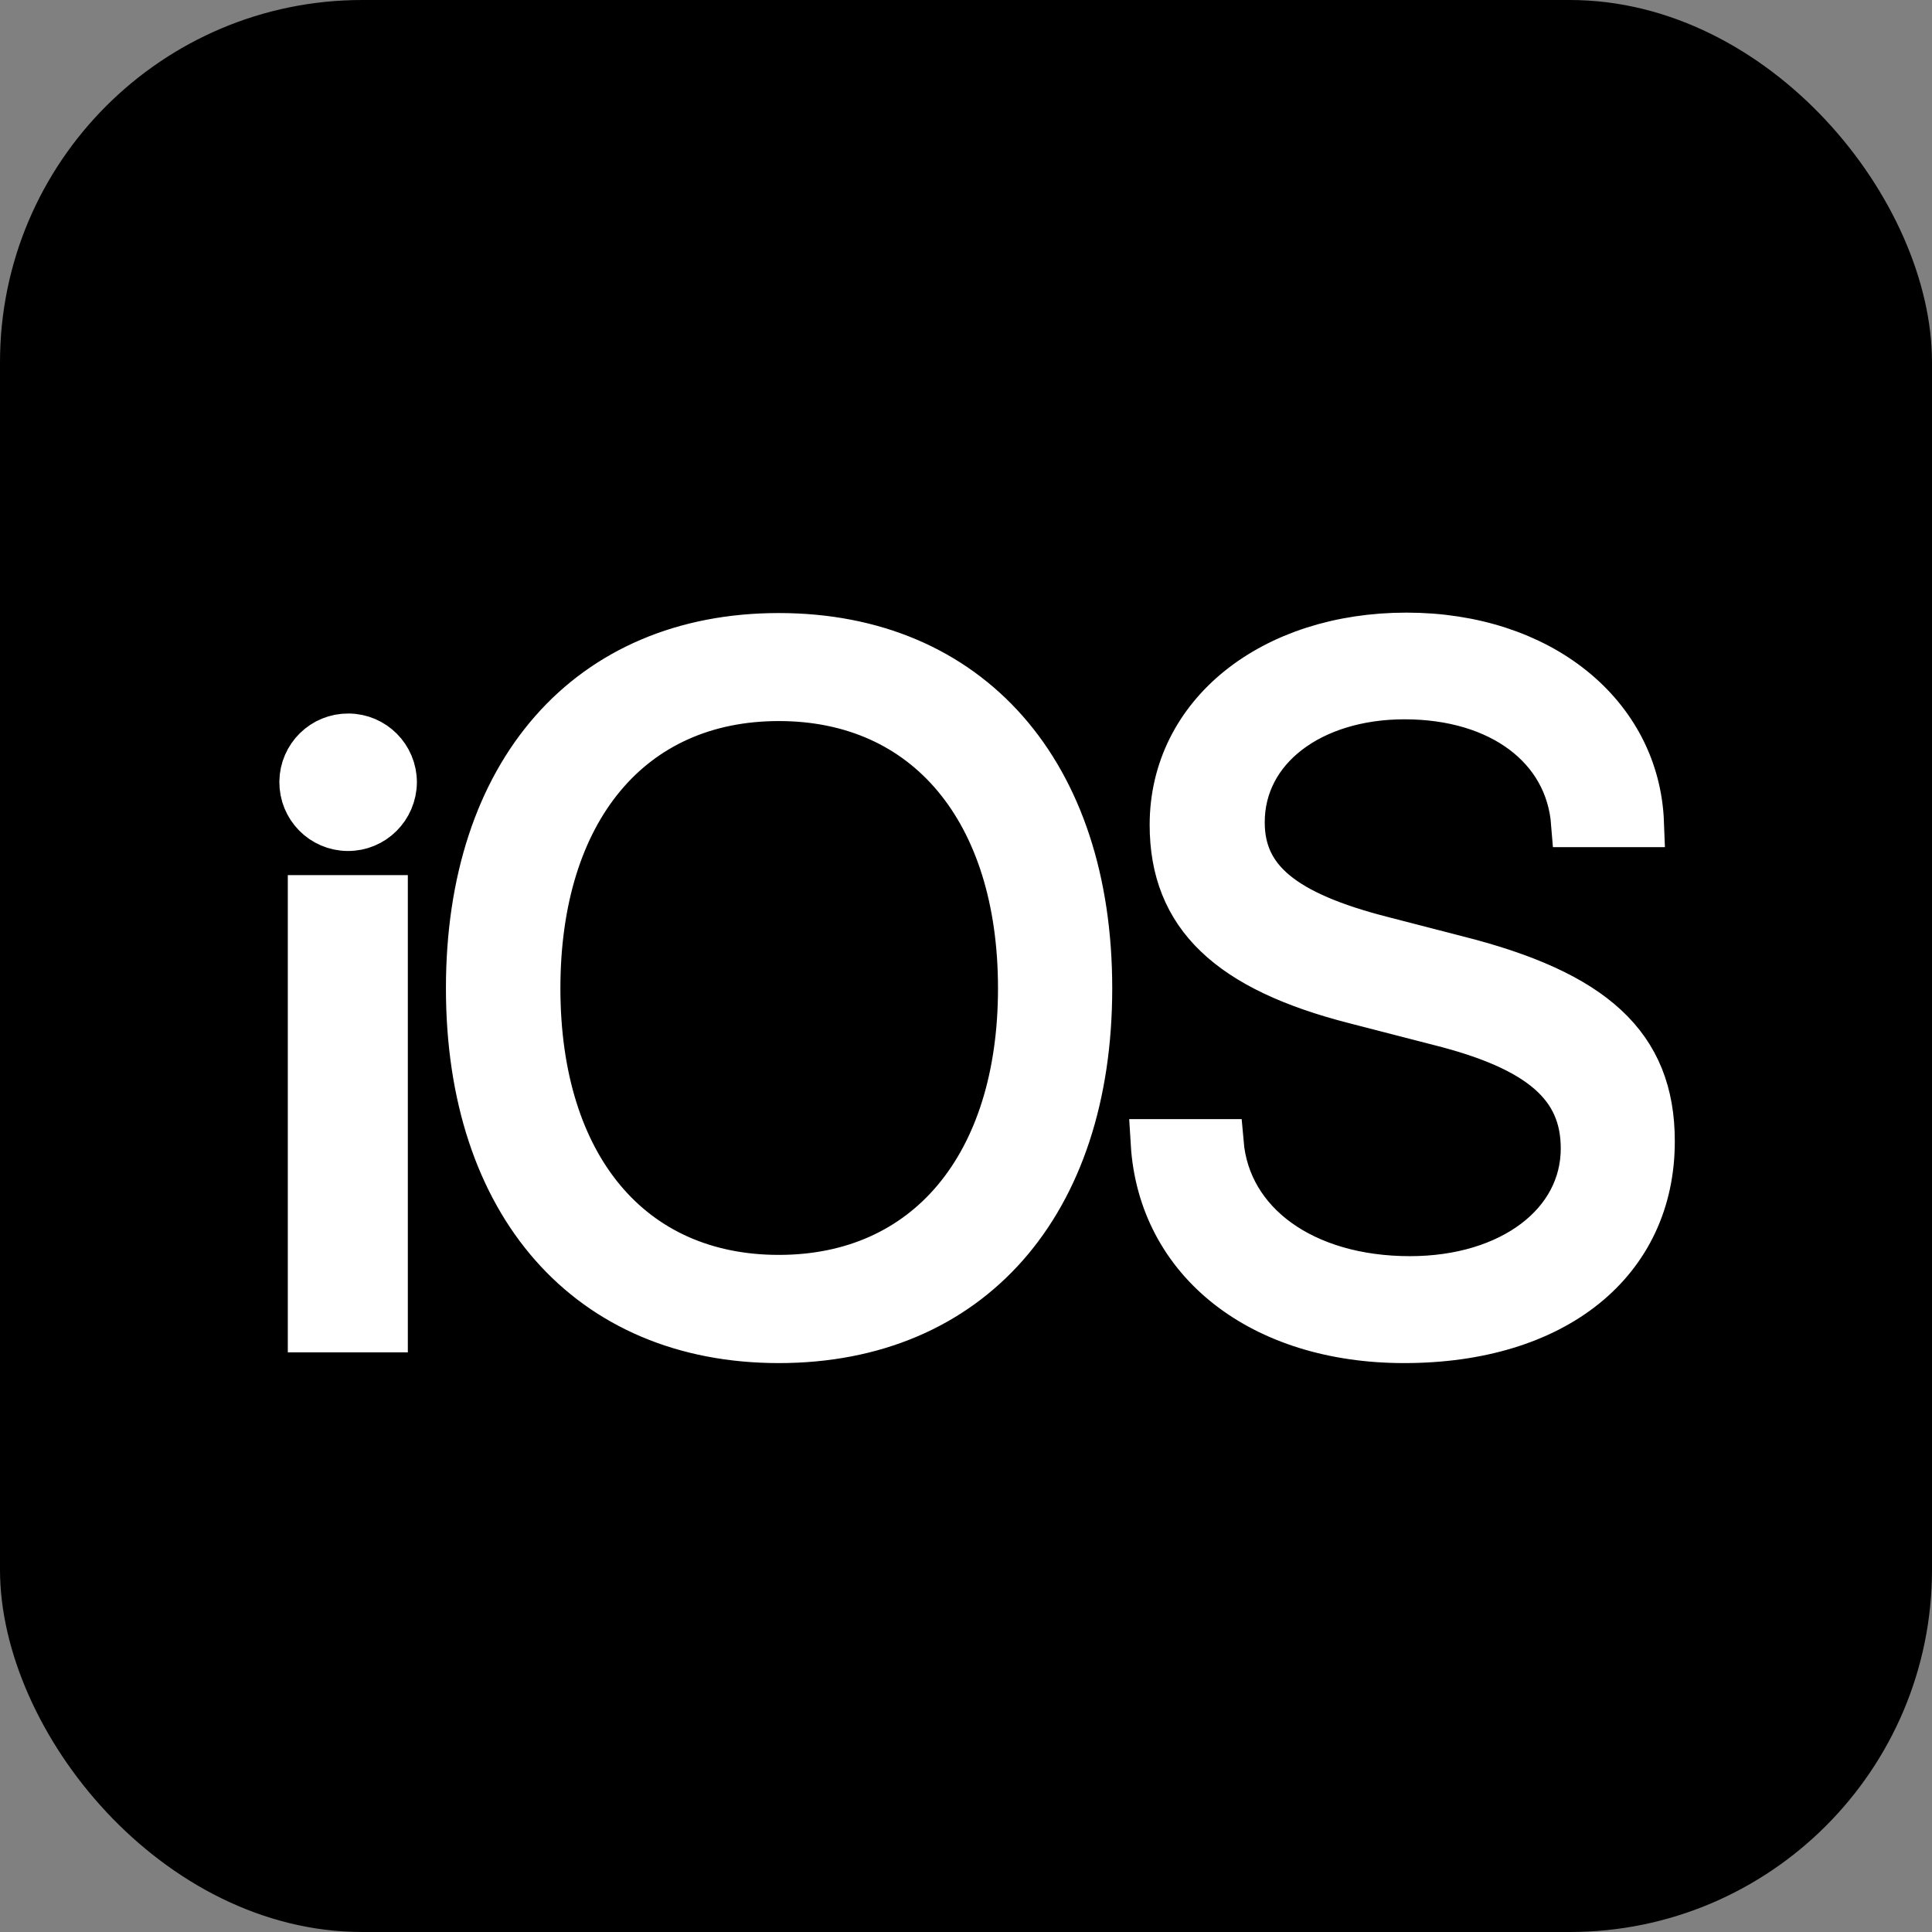
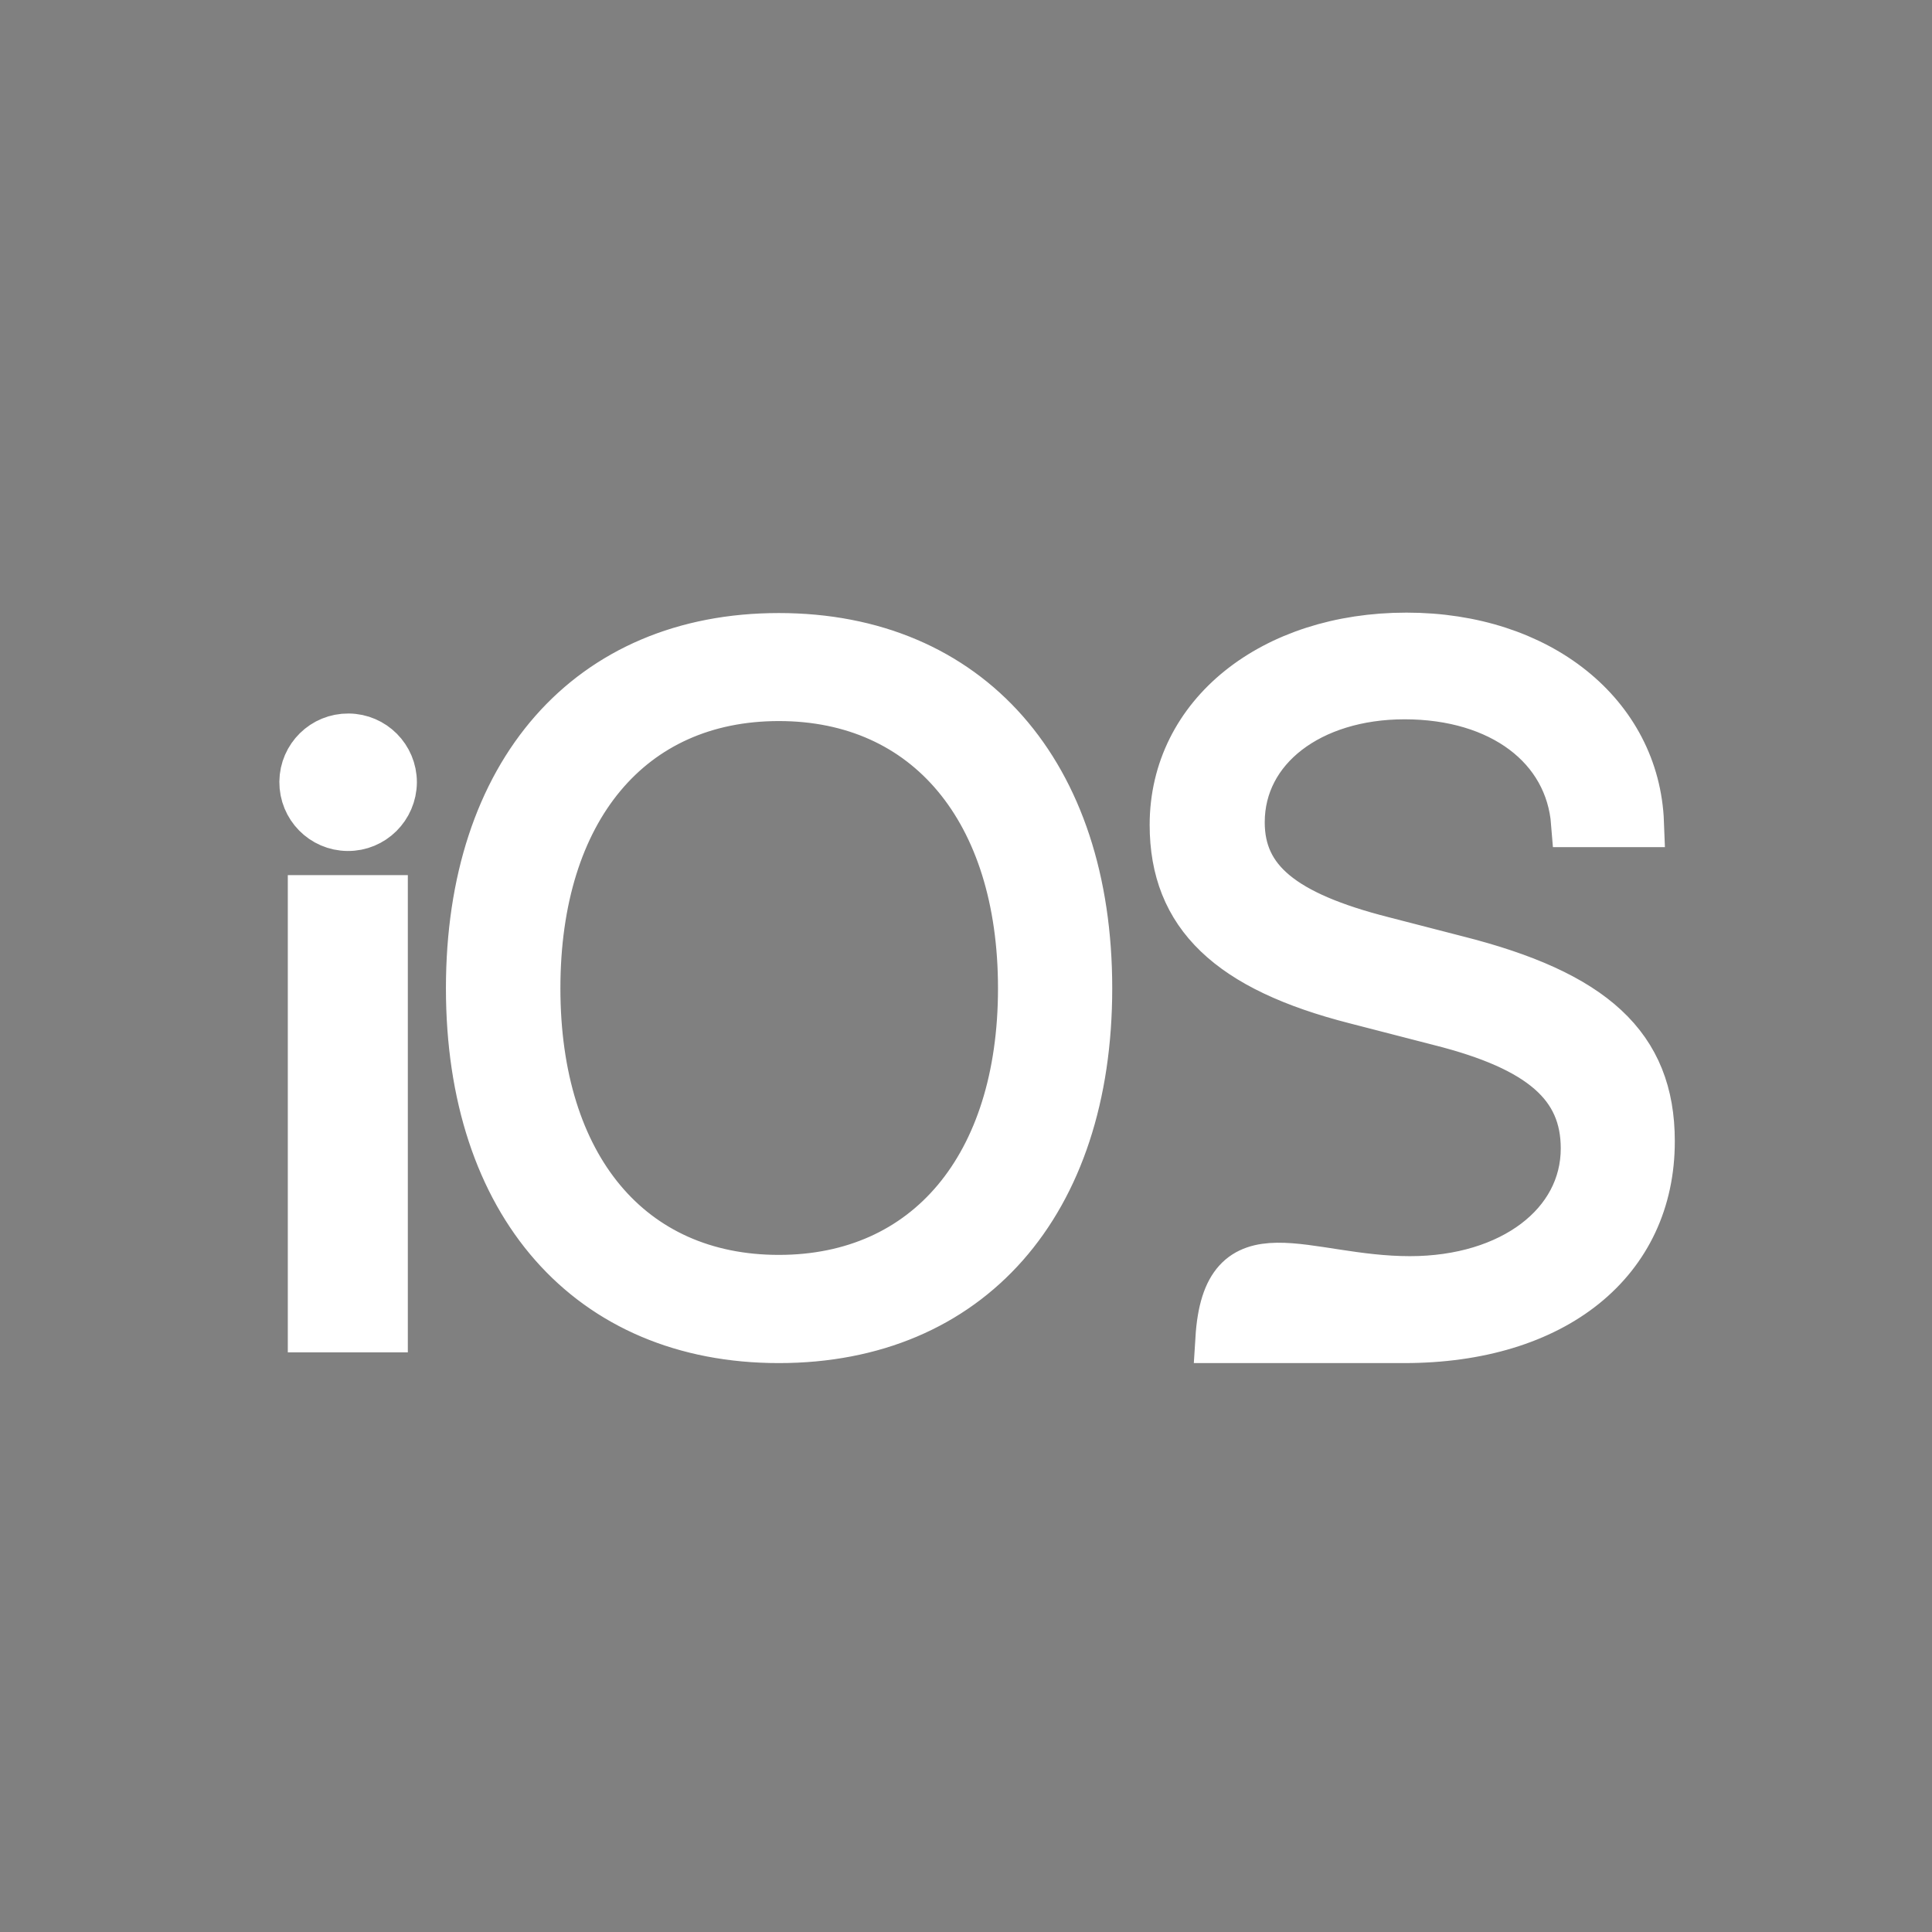
<svg xmlns="http://www.w3.org/2000/svg" width="32" height="32" viewBox="0 0 32 32" fill="none">
  <rect x="0" y="0" width="32" height="32" fill="#808080" stroke="none" />
-   <rect width="32" height="32" rx="6" fill="black" />
-   <path d="M6.355 21.999H5.167V14.895H6.355V21.999ZM5.759 13.695C5.352 13.692 5.024 13.36 5.027 12.949C5.031 12.542 5.363 12.214 5.773 12.218C6.177 12.221 6.505 12.55 6.505 12.957C6.501 13.367 6.169 13.699 5.759 13.695ZM12.9 22.177C9.763 22.177 7.786 19.936 7.786 16.369C7.786 12.803 9.76 10.554 12.9 10.554C16.041 10.554 18.022 12.803 18.022 16.369C18.022 19.936 16.048 22.177 12.9 22.177ZM23.257 22.177C20.902 22.177 19.246 20.878 19.128 18.936H20.199C20.316 20.289 21.587 21.206 23.353 21.206C25.041 21.206 26.251 20.285 26.251 19.022C26.251 17.969 25.523 17.344 23.853 16.923L22.454 16.562C20.37 16.03 19.442 15.149 19.442 13.663C19.442 11.843 21.08 10.547 23.296 10.547C25.495 10.547 27.094 11.846 27.161 13.631H26.091C25.991 12.36 24.863 11.514 23.264 11.514C21.705 11.514 20.548 12.382 20.548 13.62C20.548 14.588 21.248 15.159 22.904 15.58L24.124 15.895C26.387 16.466 27.34 17.333 27.34 18.9C27.343 20.882 25.748 22.177 23.257 22.177ZM12.9 11.543C10.434 11.543 8.882 13.41 8.882 16.369C8.882 19.329 10.434 21.185 12.9 21.185C15.366 21.185 16.93 19.318 16.93 16.369C16.93 13.421 15.37 11.543 12.9 11.543Z" fill="white" stroke="white" stroke-width="0.8" />
+   <path d="M6.355 21.999H5.167V14.895H6.355V21.999ZM5.759 13.695C5.352 13.692 5.024 13.36 5.027 12.949C5.031 12.542 5.363 12.214 5.773 12.218C6.177 12.221 6.505 12.55 6.505 12.957C6.501 13.367 6.169 13.699 5.759 13.695ZM12.9 22.177C9.763 22.177 7.786 19.936 7.786 16.369C7.786 12.803 9.76 10.554 12.9 10.554C16.041 10.554 18.022 12.803 18.022 16.369C18.022 19.936 16.048 22.177 12.9 22.177ZM23.257 22.177H20.199C20.316 20.289 21.587 21.206 23.353 21.206C25.041 21.206 26.251 20.285 26.251 19.022C26.251 17.969 25.523 17.344 23.853 16.923L22.454 16.562C20.37 16.03 19.442 15.149 19.442 13.663C19.442 11.843 21.08 10.547 23.296 10.547C25.495 10.547 27.094 11.846 27.161 13.631H26.091C25.991 12.36 24.863 11.514 23.264 11.514C21.705 11.514 20.548 12.382 20.548 13.62C20.548 14.588 21.248 15.159 22.904 15.58L24.124 15.895C26.387 16.466 27.34 17.333 27.34 18.9C27.343 20.882 25.748 22.177 23.257 22.177ZM12.9 11.543C10.434 11.543 8.882 13.41 8.882 16.369C8.882 19.329 10.434 21.185 12.9 21.185C15.366 21.185 16.93 19.318 16.93 16.369C16.93 13.421 15.37 11.543 12.9 11.543Z" fill="white" stroke="white" stroke-width="0.8" />
</svg>